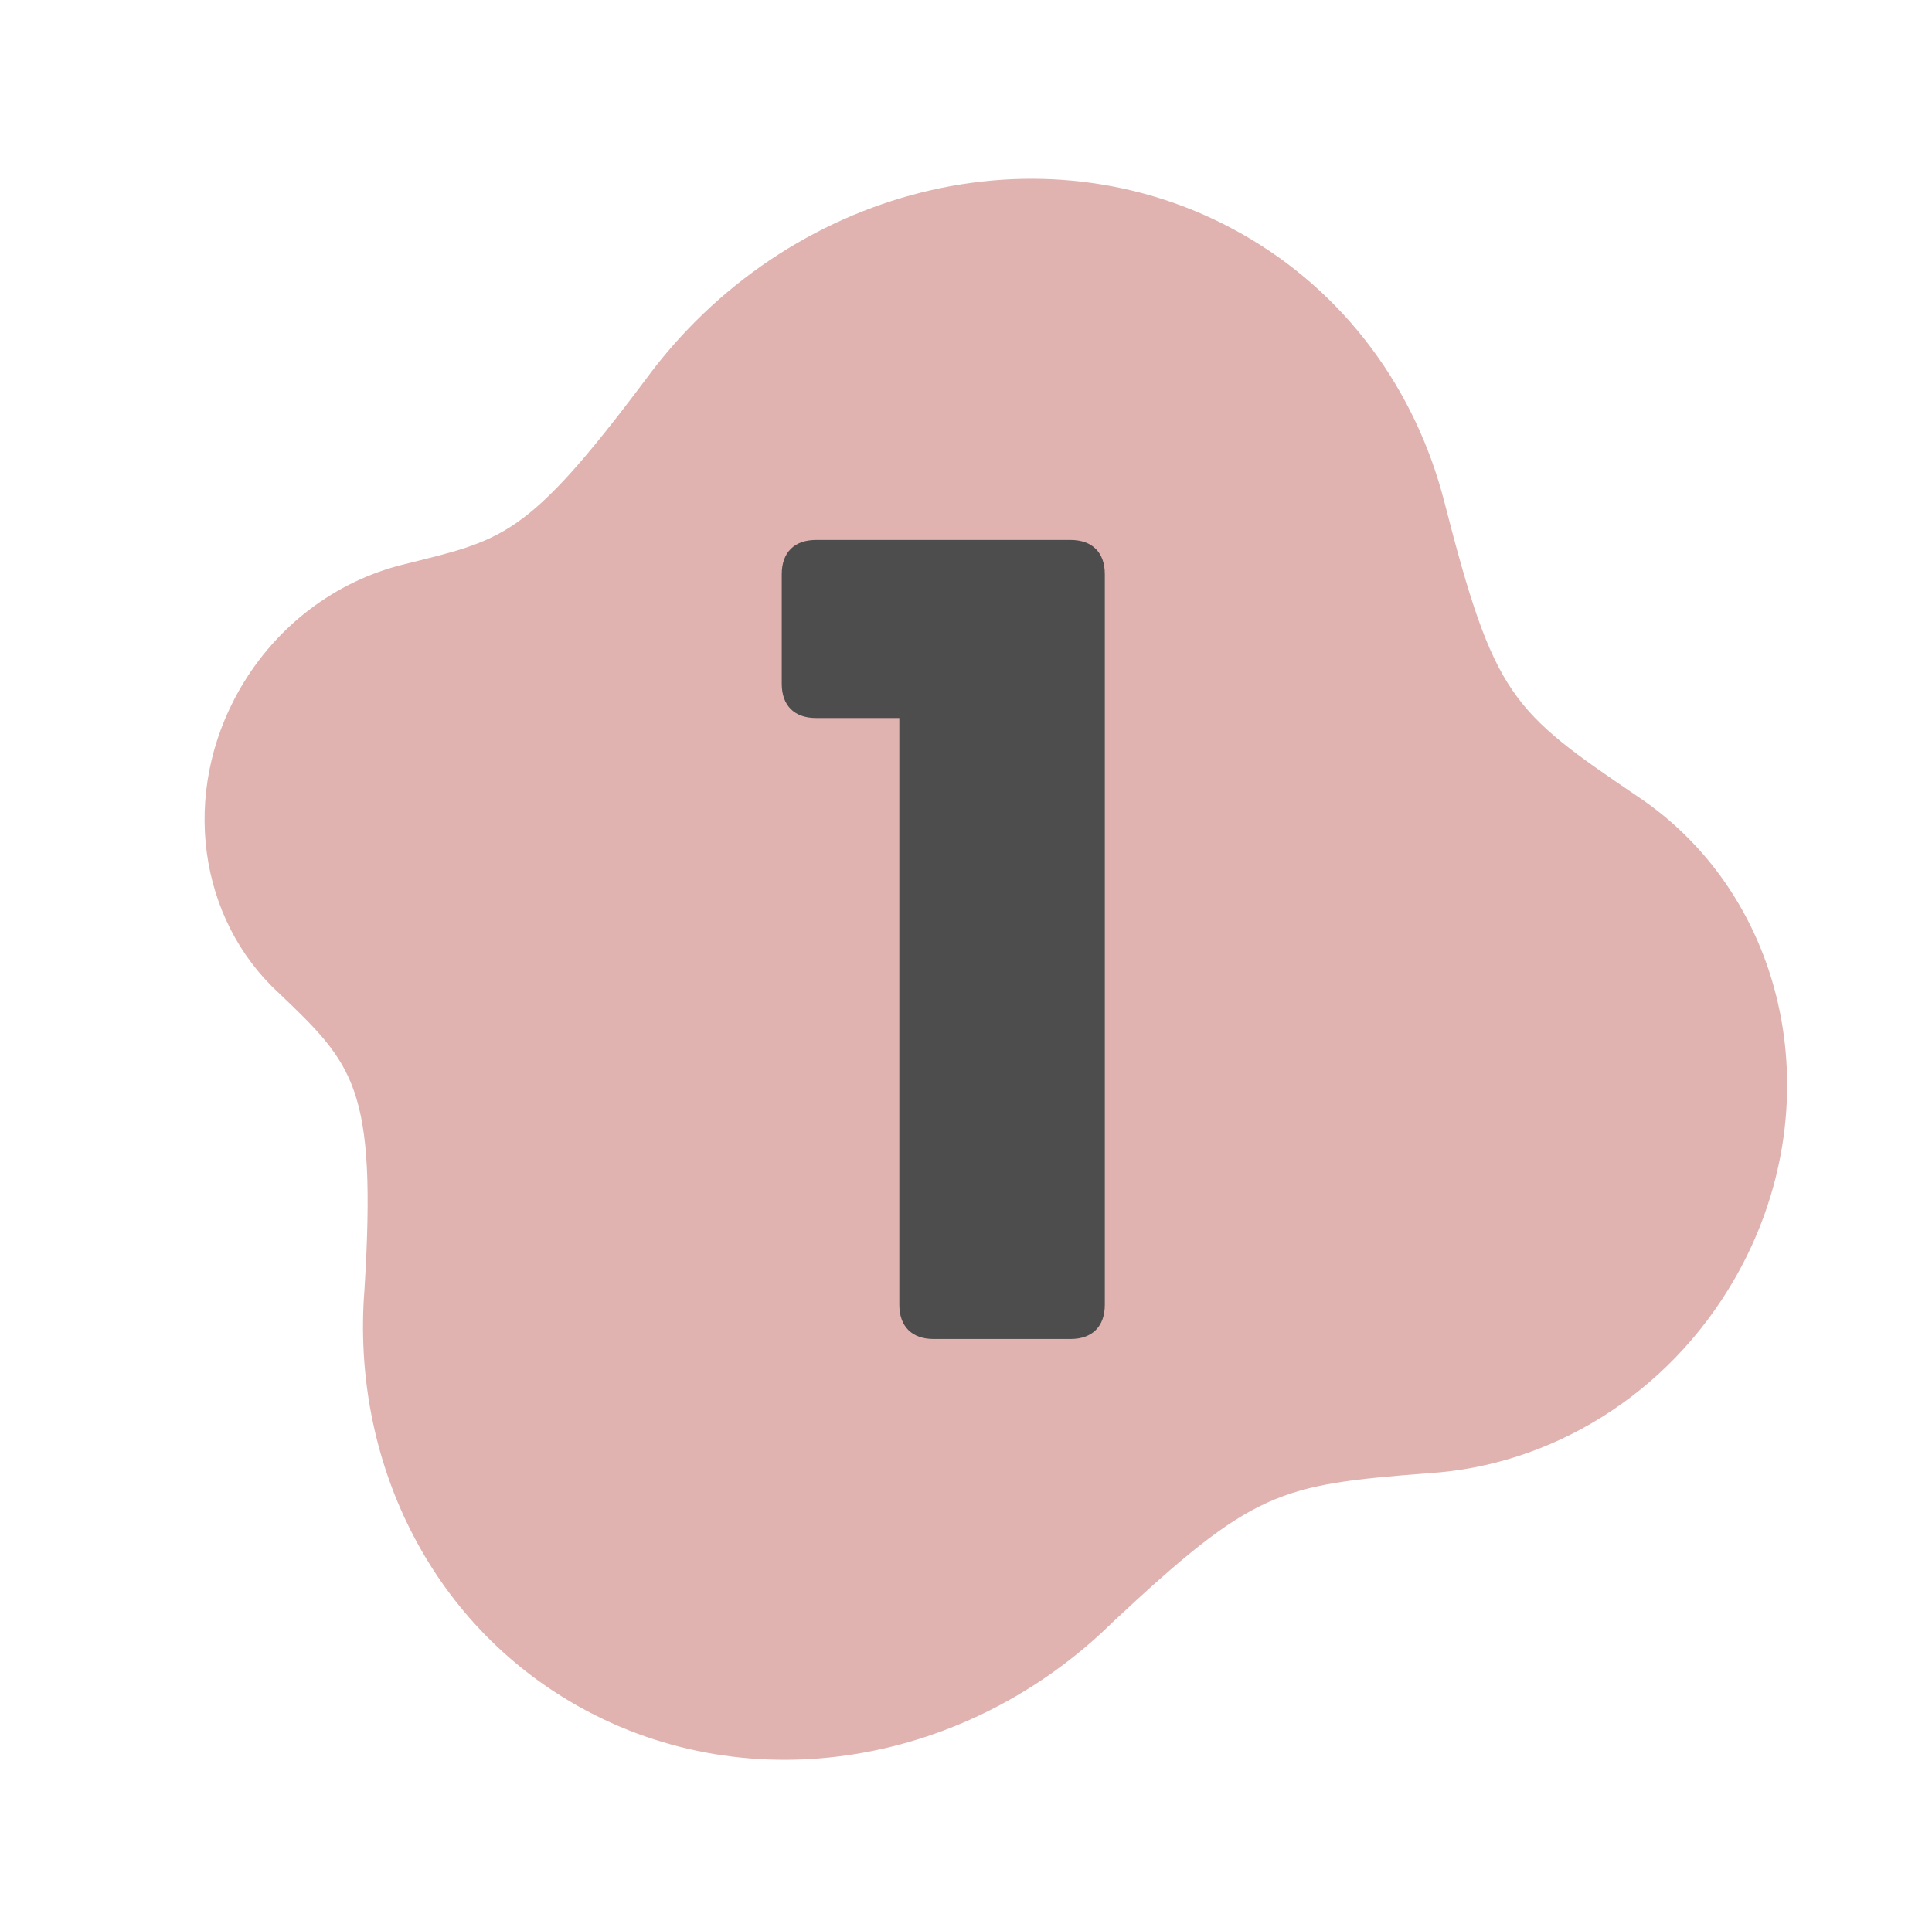
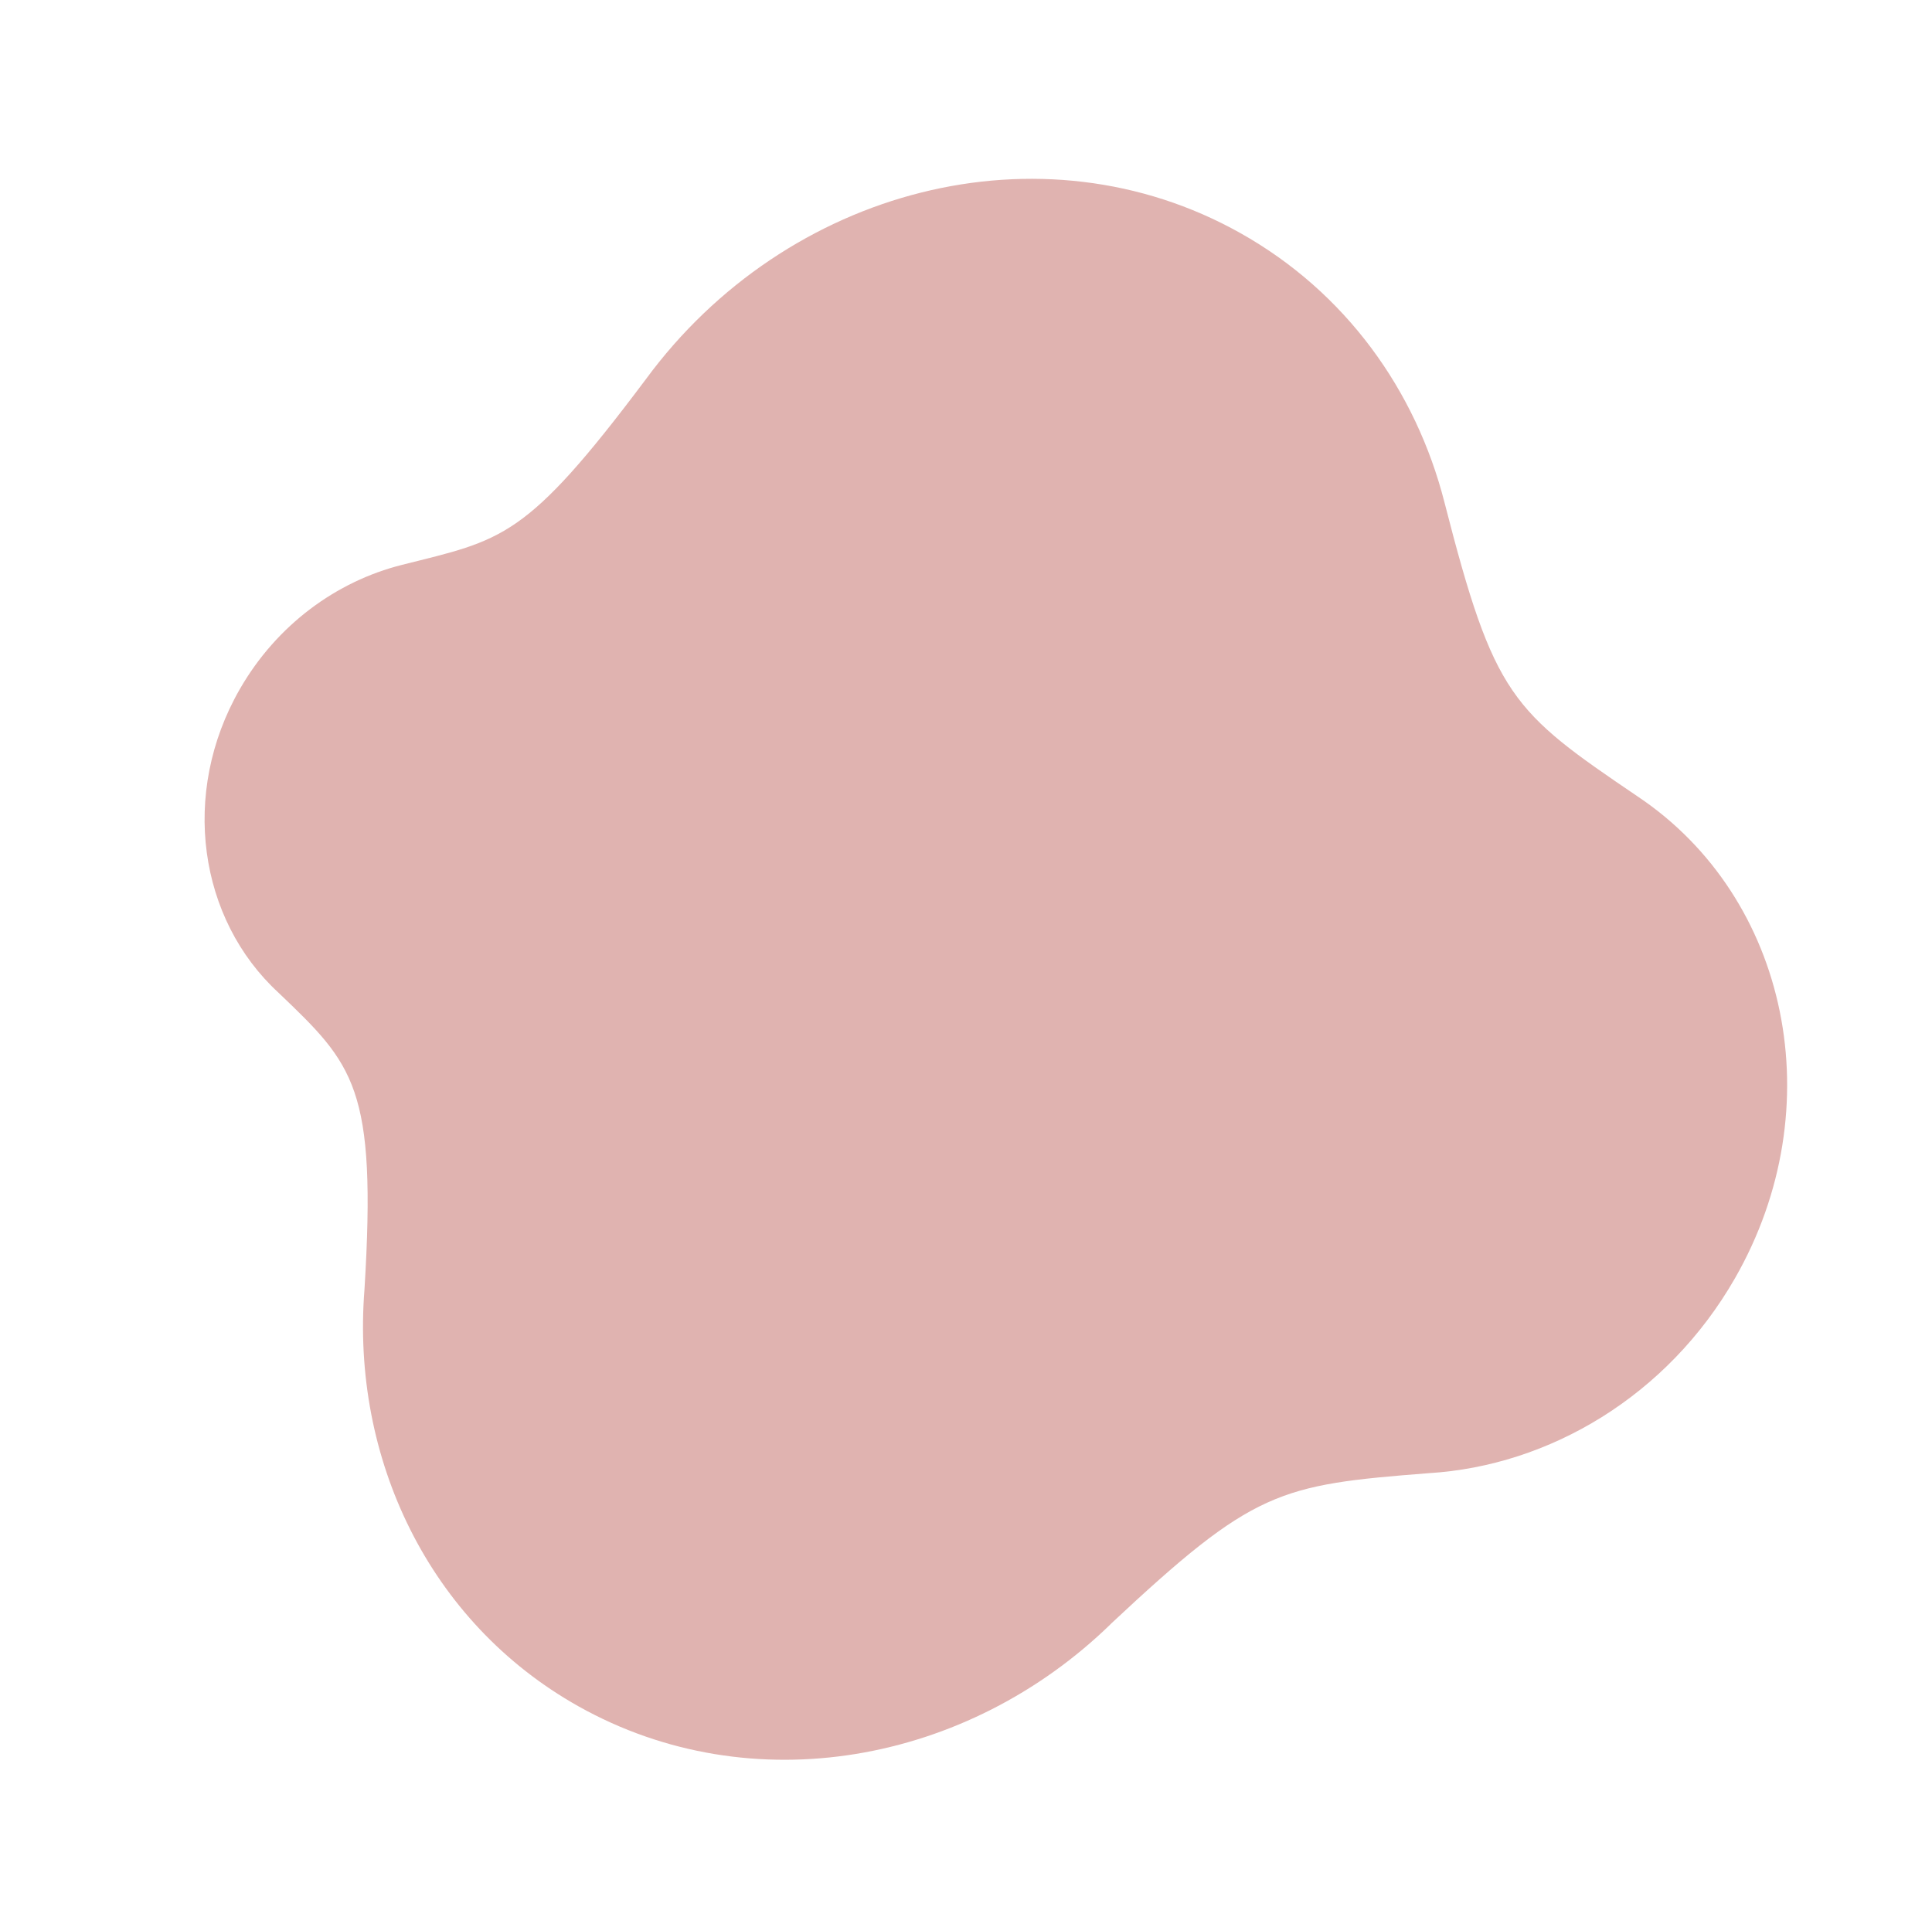
<svg xmlns="http://www.w3.org/2000/svg" fill="none" viewBox="0 0 88 87" height="87" width="88">
  <path fill="#E0B3B0" d="M50.608 73.969C57.11 67.883 58.237 67.647 65.074 67.114C70.575 66.779 75.95 63.595 79.021 58.242C83.49 50.456 81.475 40.888 74.595 36.286C68.843 32.385 68.064 31.755 65.79 22.873C64.49 17.789 61.298 13.313 56.496 10.618C47.437 5.532 35.822 8.559 29.415 17.281C23.93 24.604 22.897 24.578 18.297 25.737C15.337 26.484 12.614 28.453 10.922 31.397C8.195 36.149 9.053 41.882 12.684 45.224C16.117 48.507 17.167 49.512 16.601 58.748C15.995 66.424 19.521 73.902 26.348 77.735C34.227 82.155 44.062 80.358 50.609 73.972L50.608 73.969Z" />
-   <path fill="#4D4D4D" d="M37.167 32.712C36.179 32.712 35.607 32.14 35.607 31.152V26.16C35.607 25.172 36.179 24.6 37.167 24.6H48.763C49.751 24.6 50.323 25.172 50.323 26.16V59.44C50.323 60.428 49.751 61 48.763 61H42.523C41.535 61 40.963 60.428 40.963 59.44V32.712H37.167Z" />
</svg>